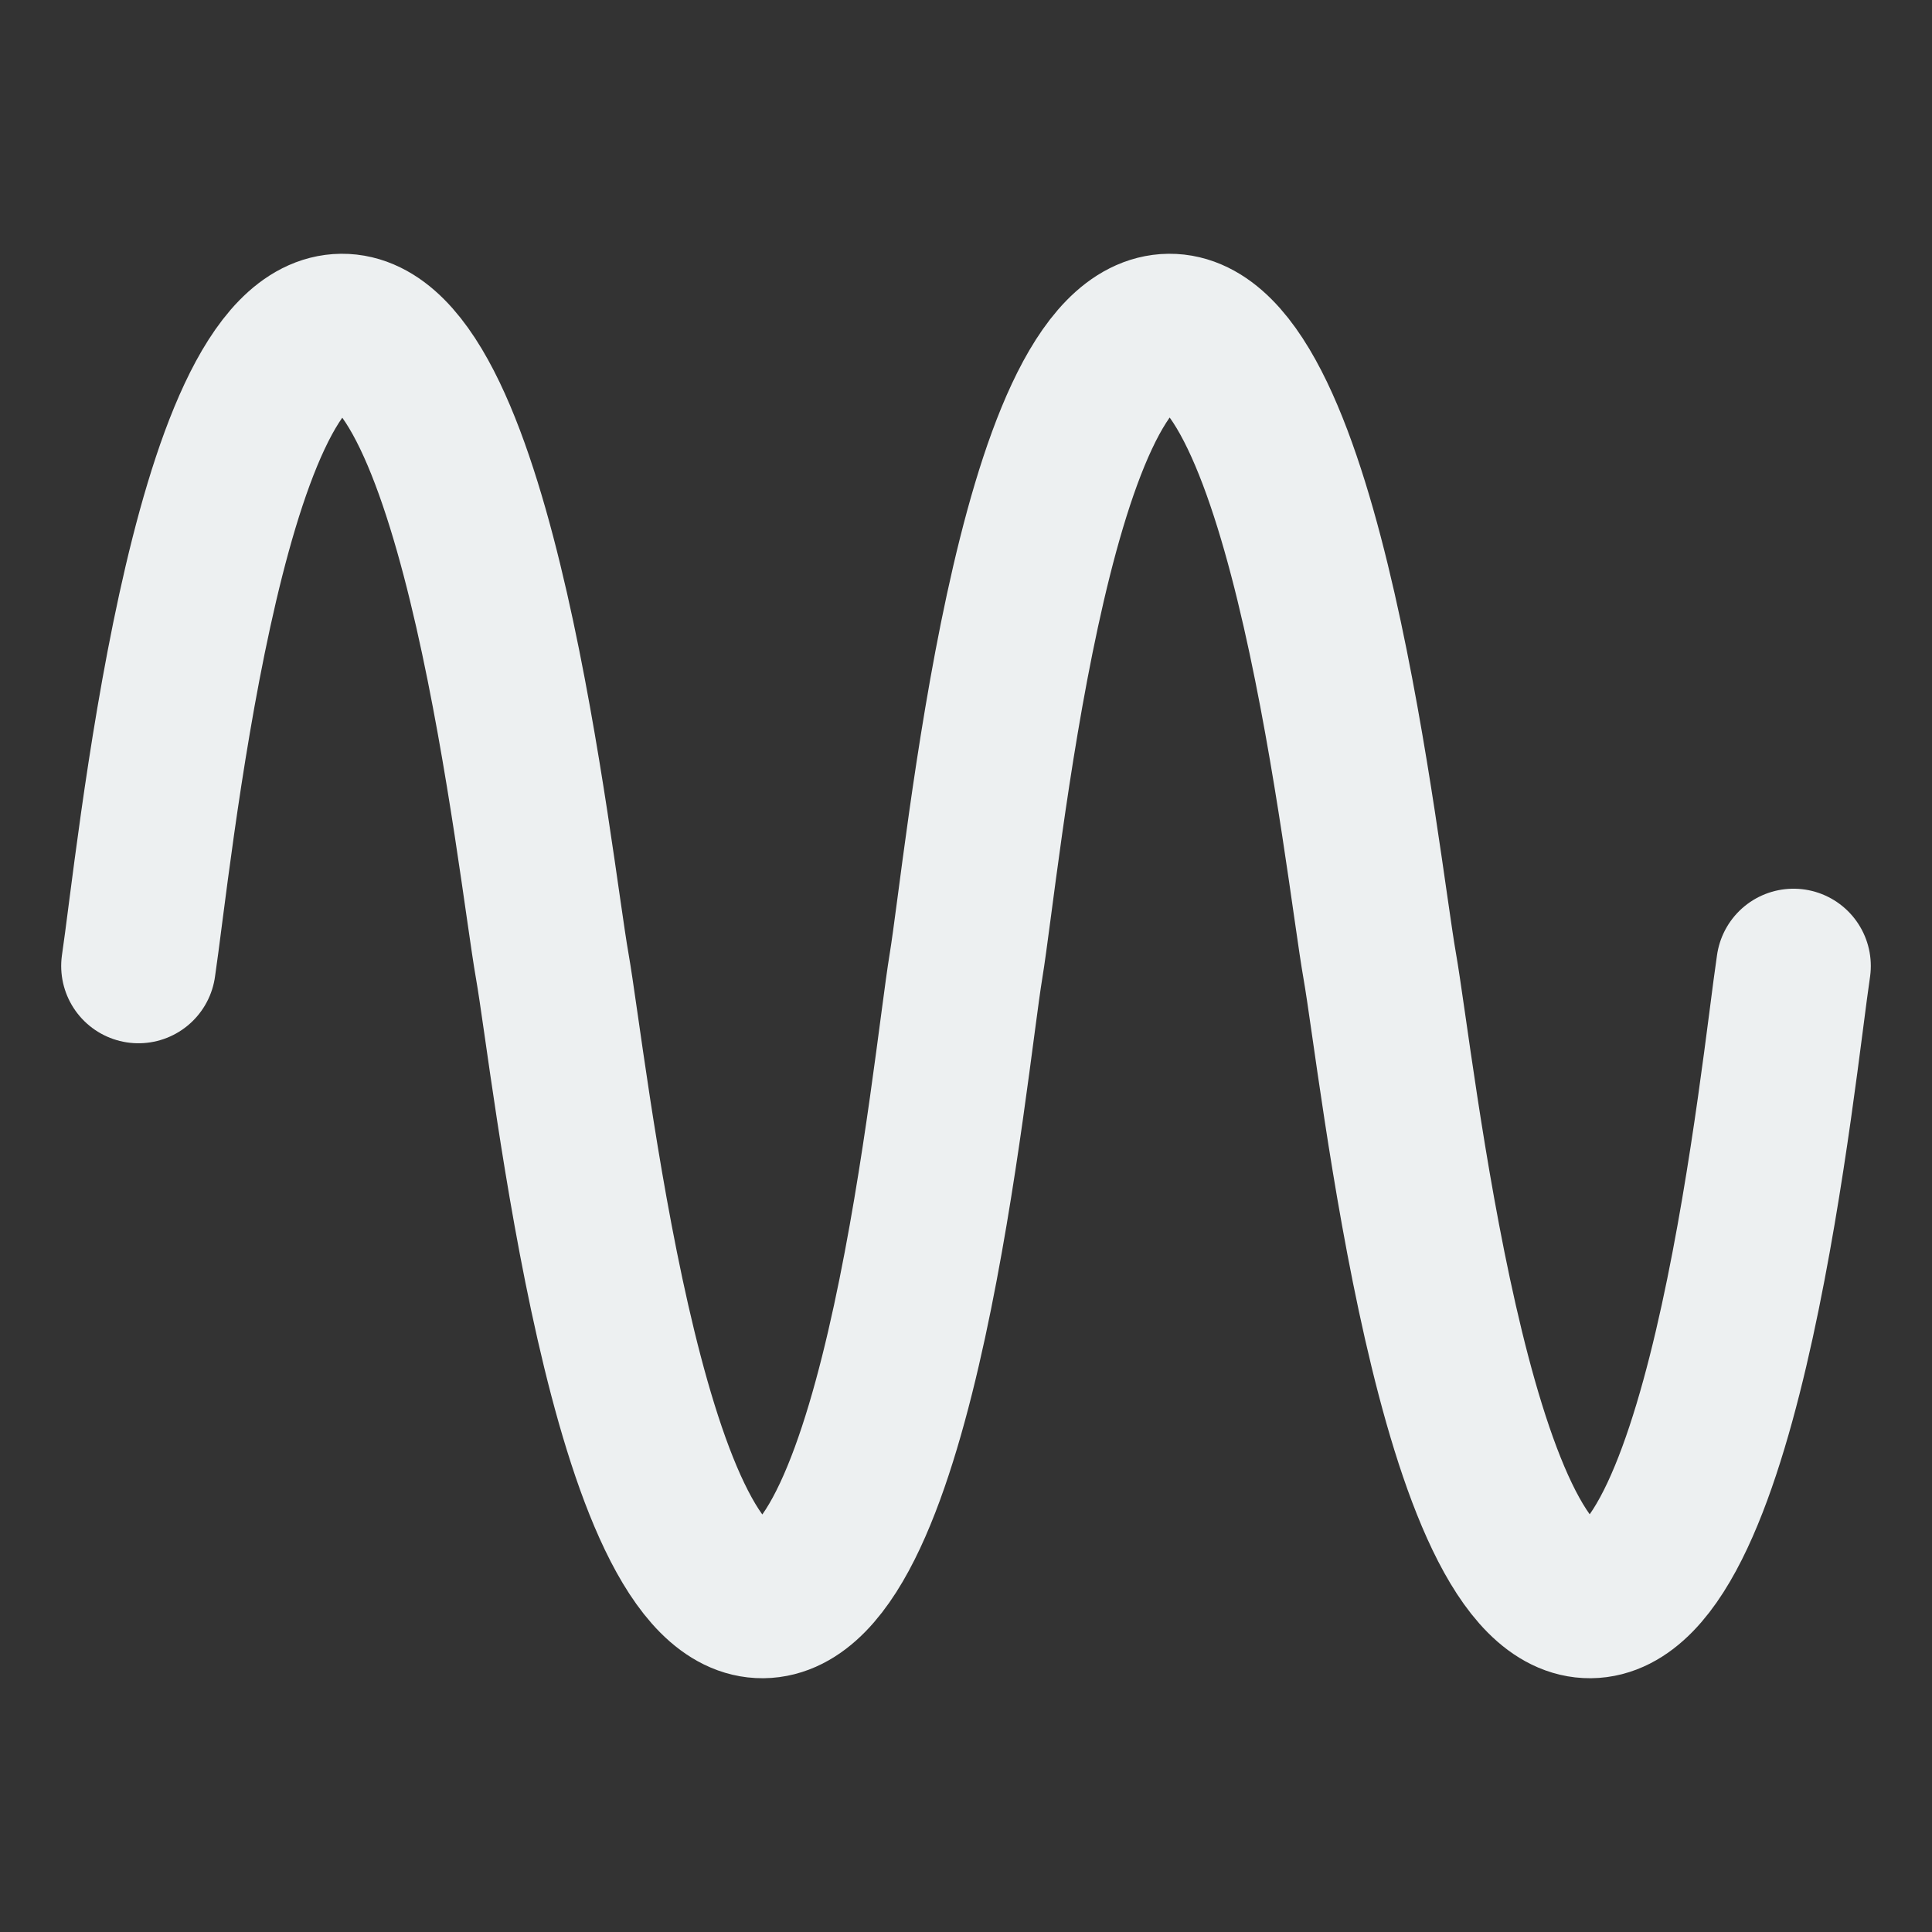
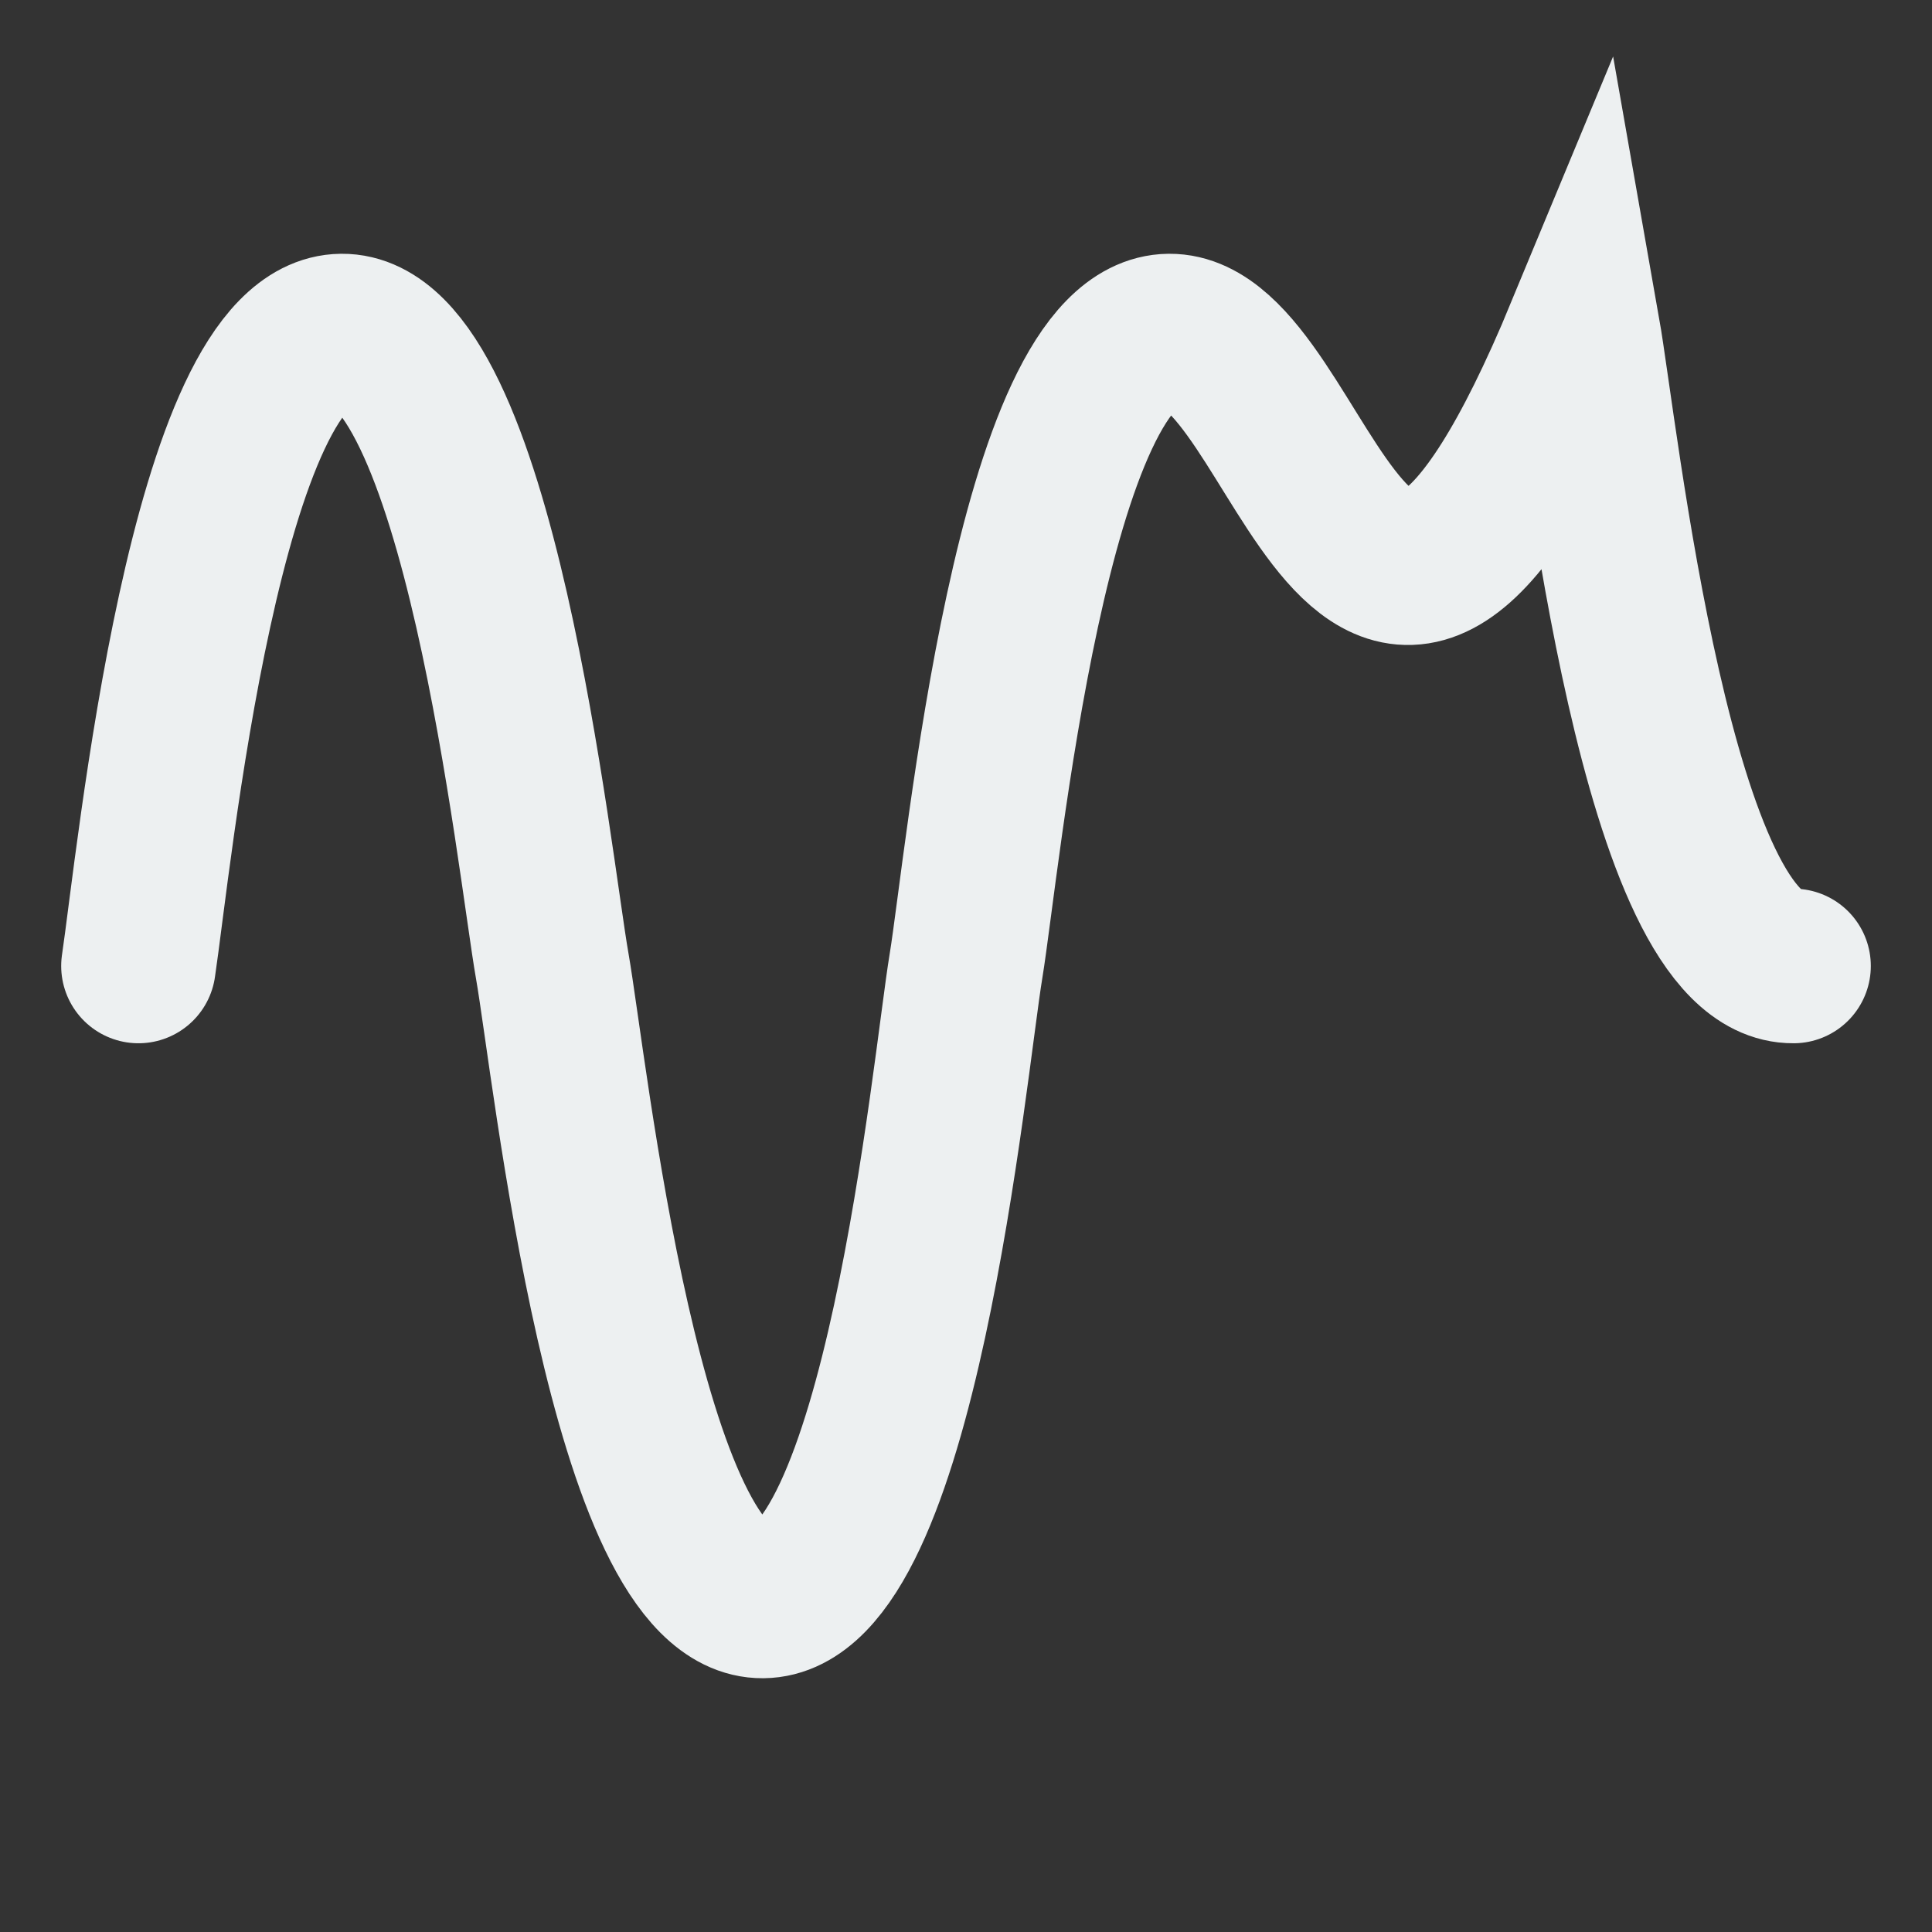
<svg xmlns="http://www.w3.org/2000/svg" width="16px" height="16px" viewBox="-6.167 -16.135 100 100">
  <rect x="-6.167" y="-16.135" width="100" height="100" fill="#333333" stroke="none" />
-   <path fill="none" stroke="#edf0f1" stroke-width="8" stroke-linecap="round" stroke-miterlimit="10" d="M86.666,33.864  c-0.797,5.297-3.467,32.799-10.518,32.866c-7.086,0.066-9.973-27.596-10.9-32.866C64.322,28.597,61.436,0.933,54.35,1  c-7.105,0.068-9.644,27.561-10.517,32.864c-0.874,5.305-3.412,32.799-10.517,32.866c-7.087,0.066-9.974-27.596-10.899-32.866  C21.49,28.597,18.604,0.933,11.517,1C4.466,1.067,1.796,28.569,1,33.864" />
+   <path fill="none" stroke="#edf0f1" stroke-width="8" stroke-linecap="round" stroke-miterlimit="10" d="M86.666,33.864  c-7.086,0.066-9.973-27.596-10.9-32.866C64.322,28.597,61.436,0.933,54.35,1  c-7.105,0.068-9.644,27.561-10.517,32.864c-0.874,5.305-3.412,32.799-10.517,32.866c-7.087,0.066-9.974-27.596-10.899-32.866  C21.49,28.597,18.604,0.933,11.517,1C4.466,1.067,1.796,28.569,1,33.864" />
</svg>